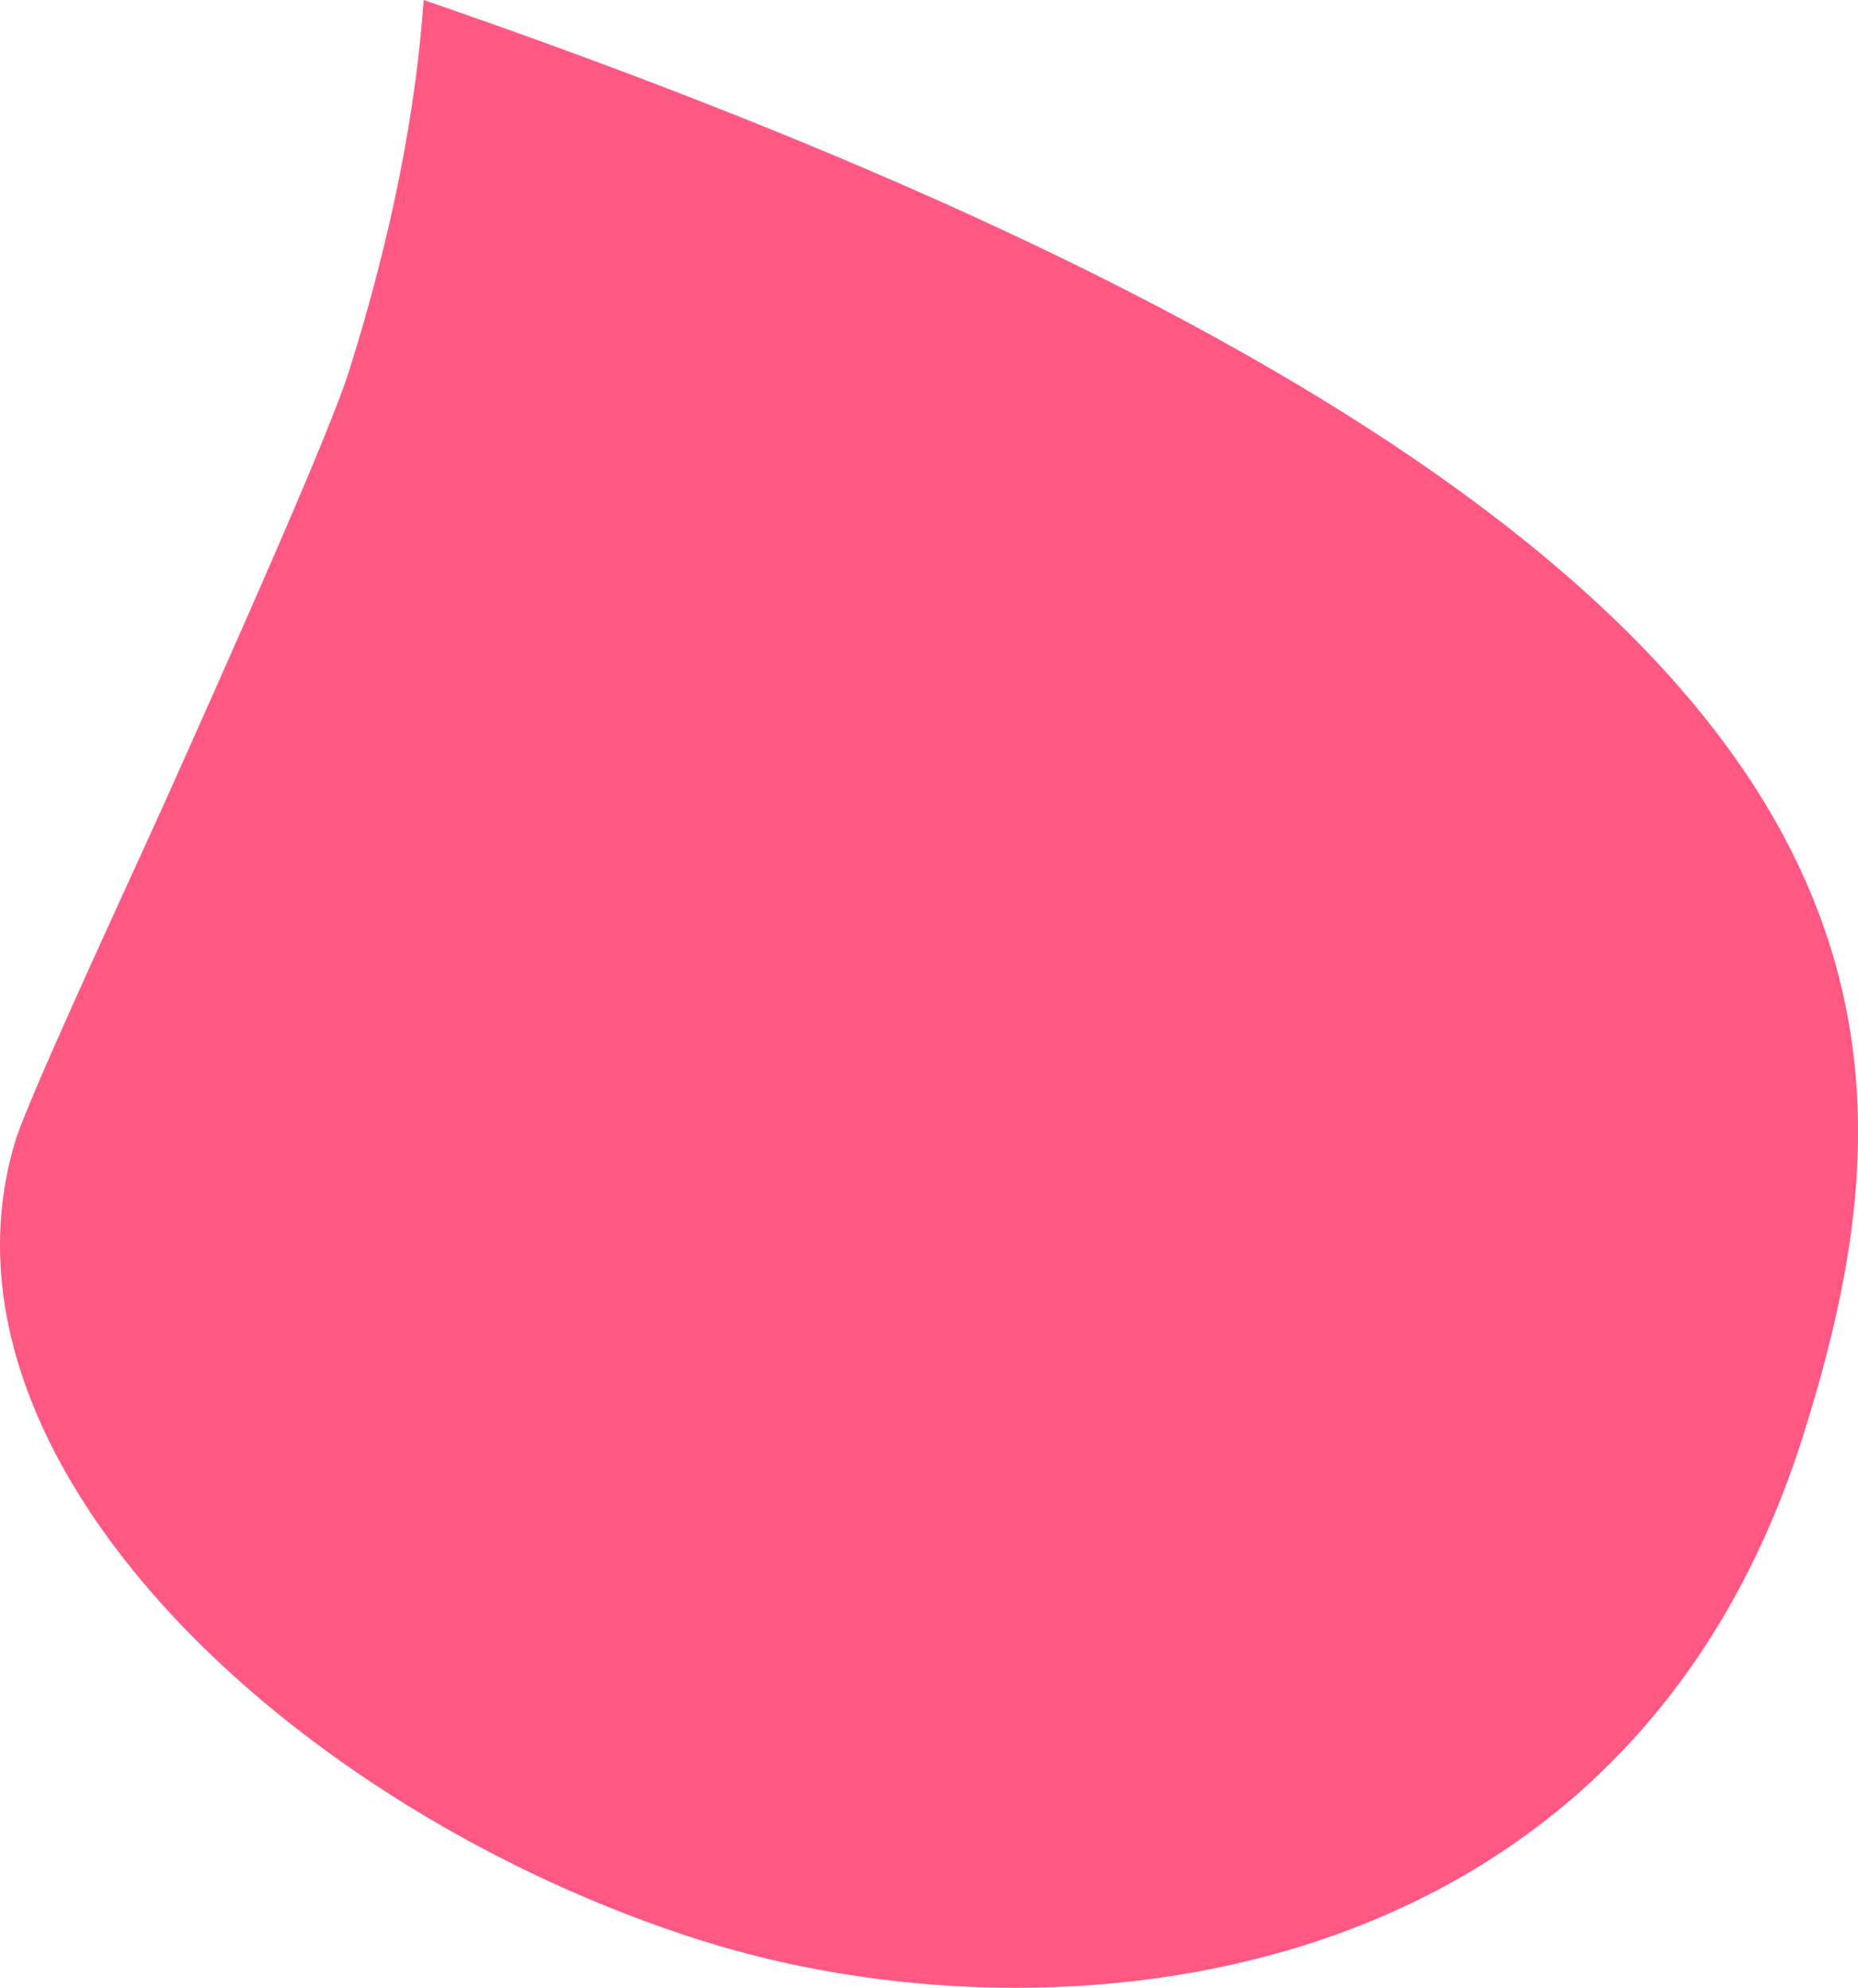
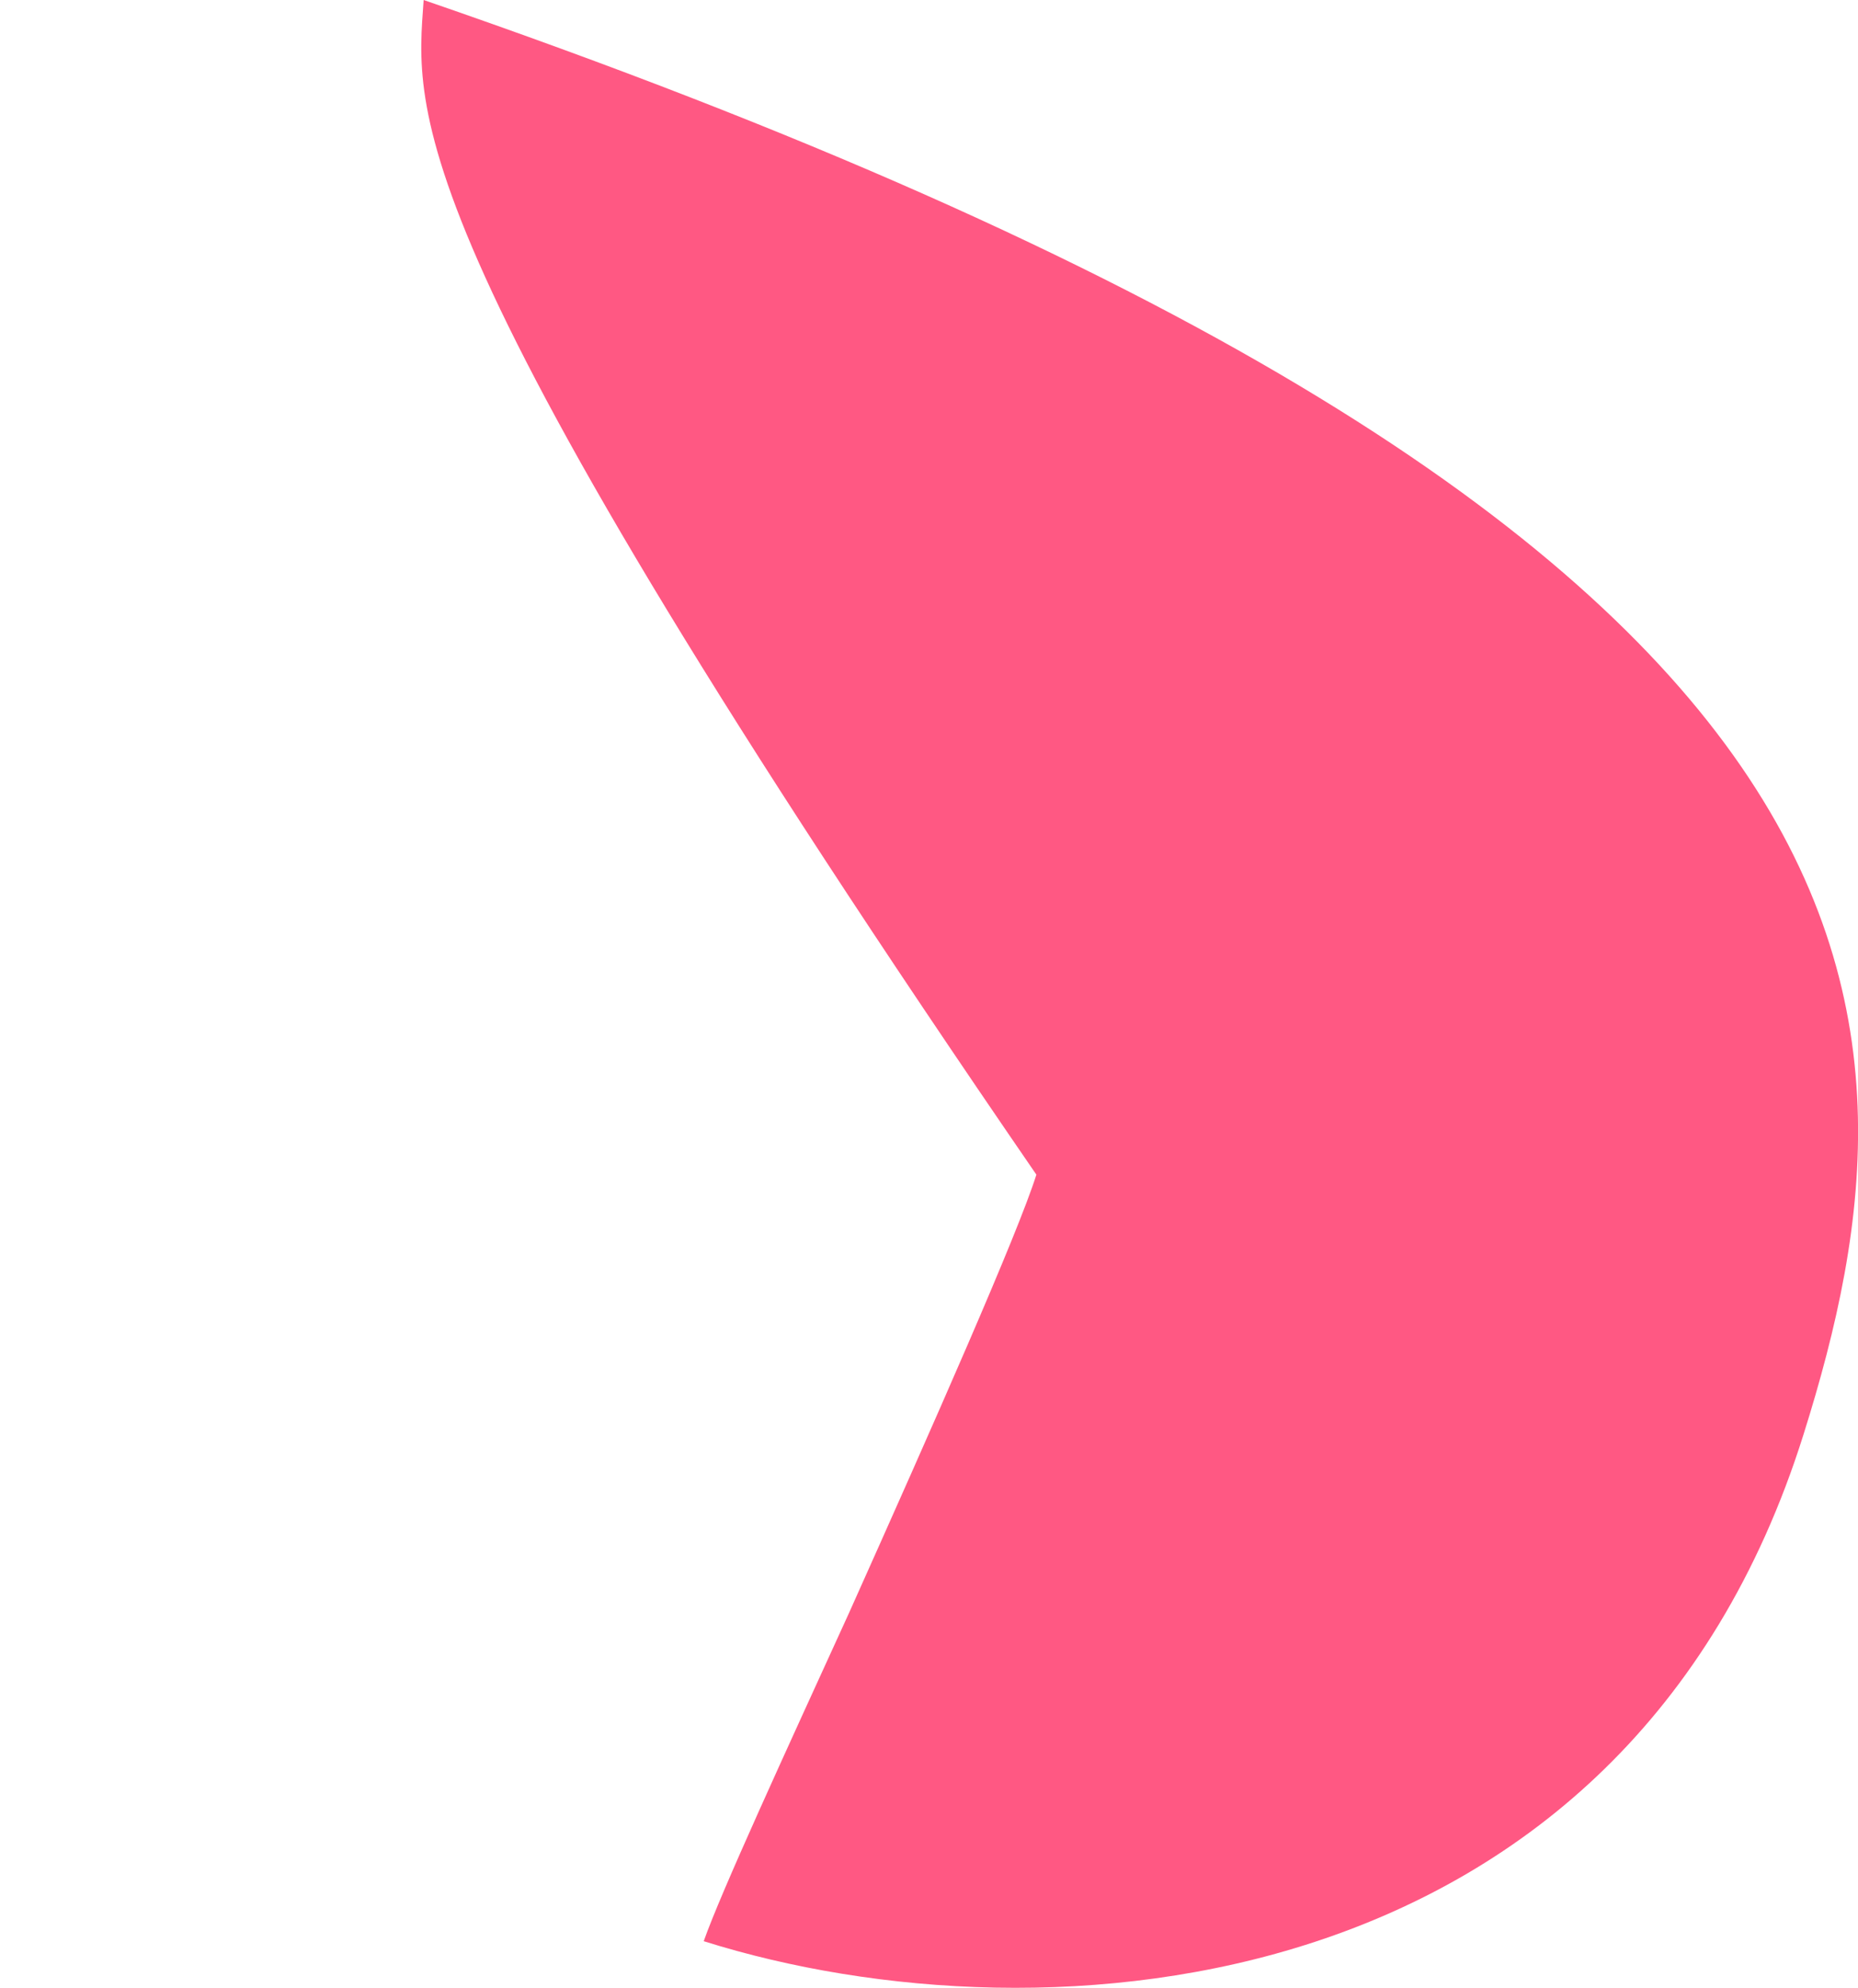
<svg xmlns="http://www.w3.org/2000/svg" version="1.1" width="243.1" height="260">
  <svg id="SvgjsSvg1021" data-name="レイヤー_1" version="1.1" viewBox="0 0 243.1 260">
    <defs>
      <style>
      .st0 {
        fill: #ff5883;
      }
    </style>
    </defs>
-     <path class="st0" d="M92.07,253.91C38.01,236.89-10.99,190.54,2.16,148.74c2.25-6.4,10.66-24.65,19-42.91,11.1-24.76,22.1-49.64,24.53-57.36C51.23,30.84,54.41,14.65,55.43,0c198.89,68.43,197.89,132.47,180.53,187.66-23.4,74.38-98.98,80.37-143.88,66.24Z" />
+     <path class="st0" d="M92.07,253.91c2.25-6.4,10.66-24.65,19-42.91,11.1-24.76,22.1-49.64,24.53-57.36C51.23,30.84,54.41,14.65,55.43,0c198.89,68.43,197.89,132.47,180.53,187.66-23.4,74.38-98.98,80.37-143.88,66.24Z" />
  </svg>
  <style>@media (prefers-color-scheme: light) { :root { filter: none; } }
@media (prefers-color-scheme: dark) { :root { filter: none; } }
</style>
</svg>